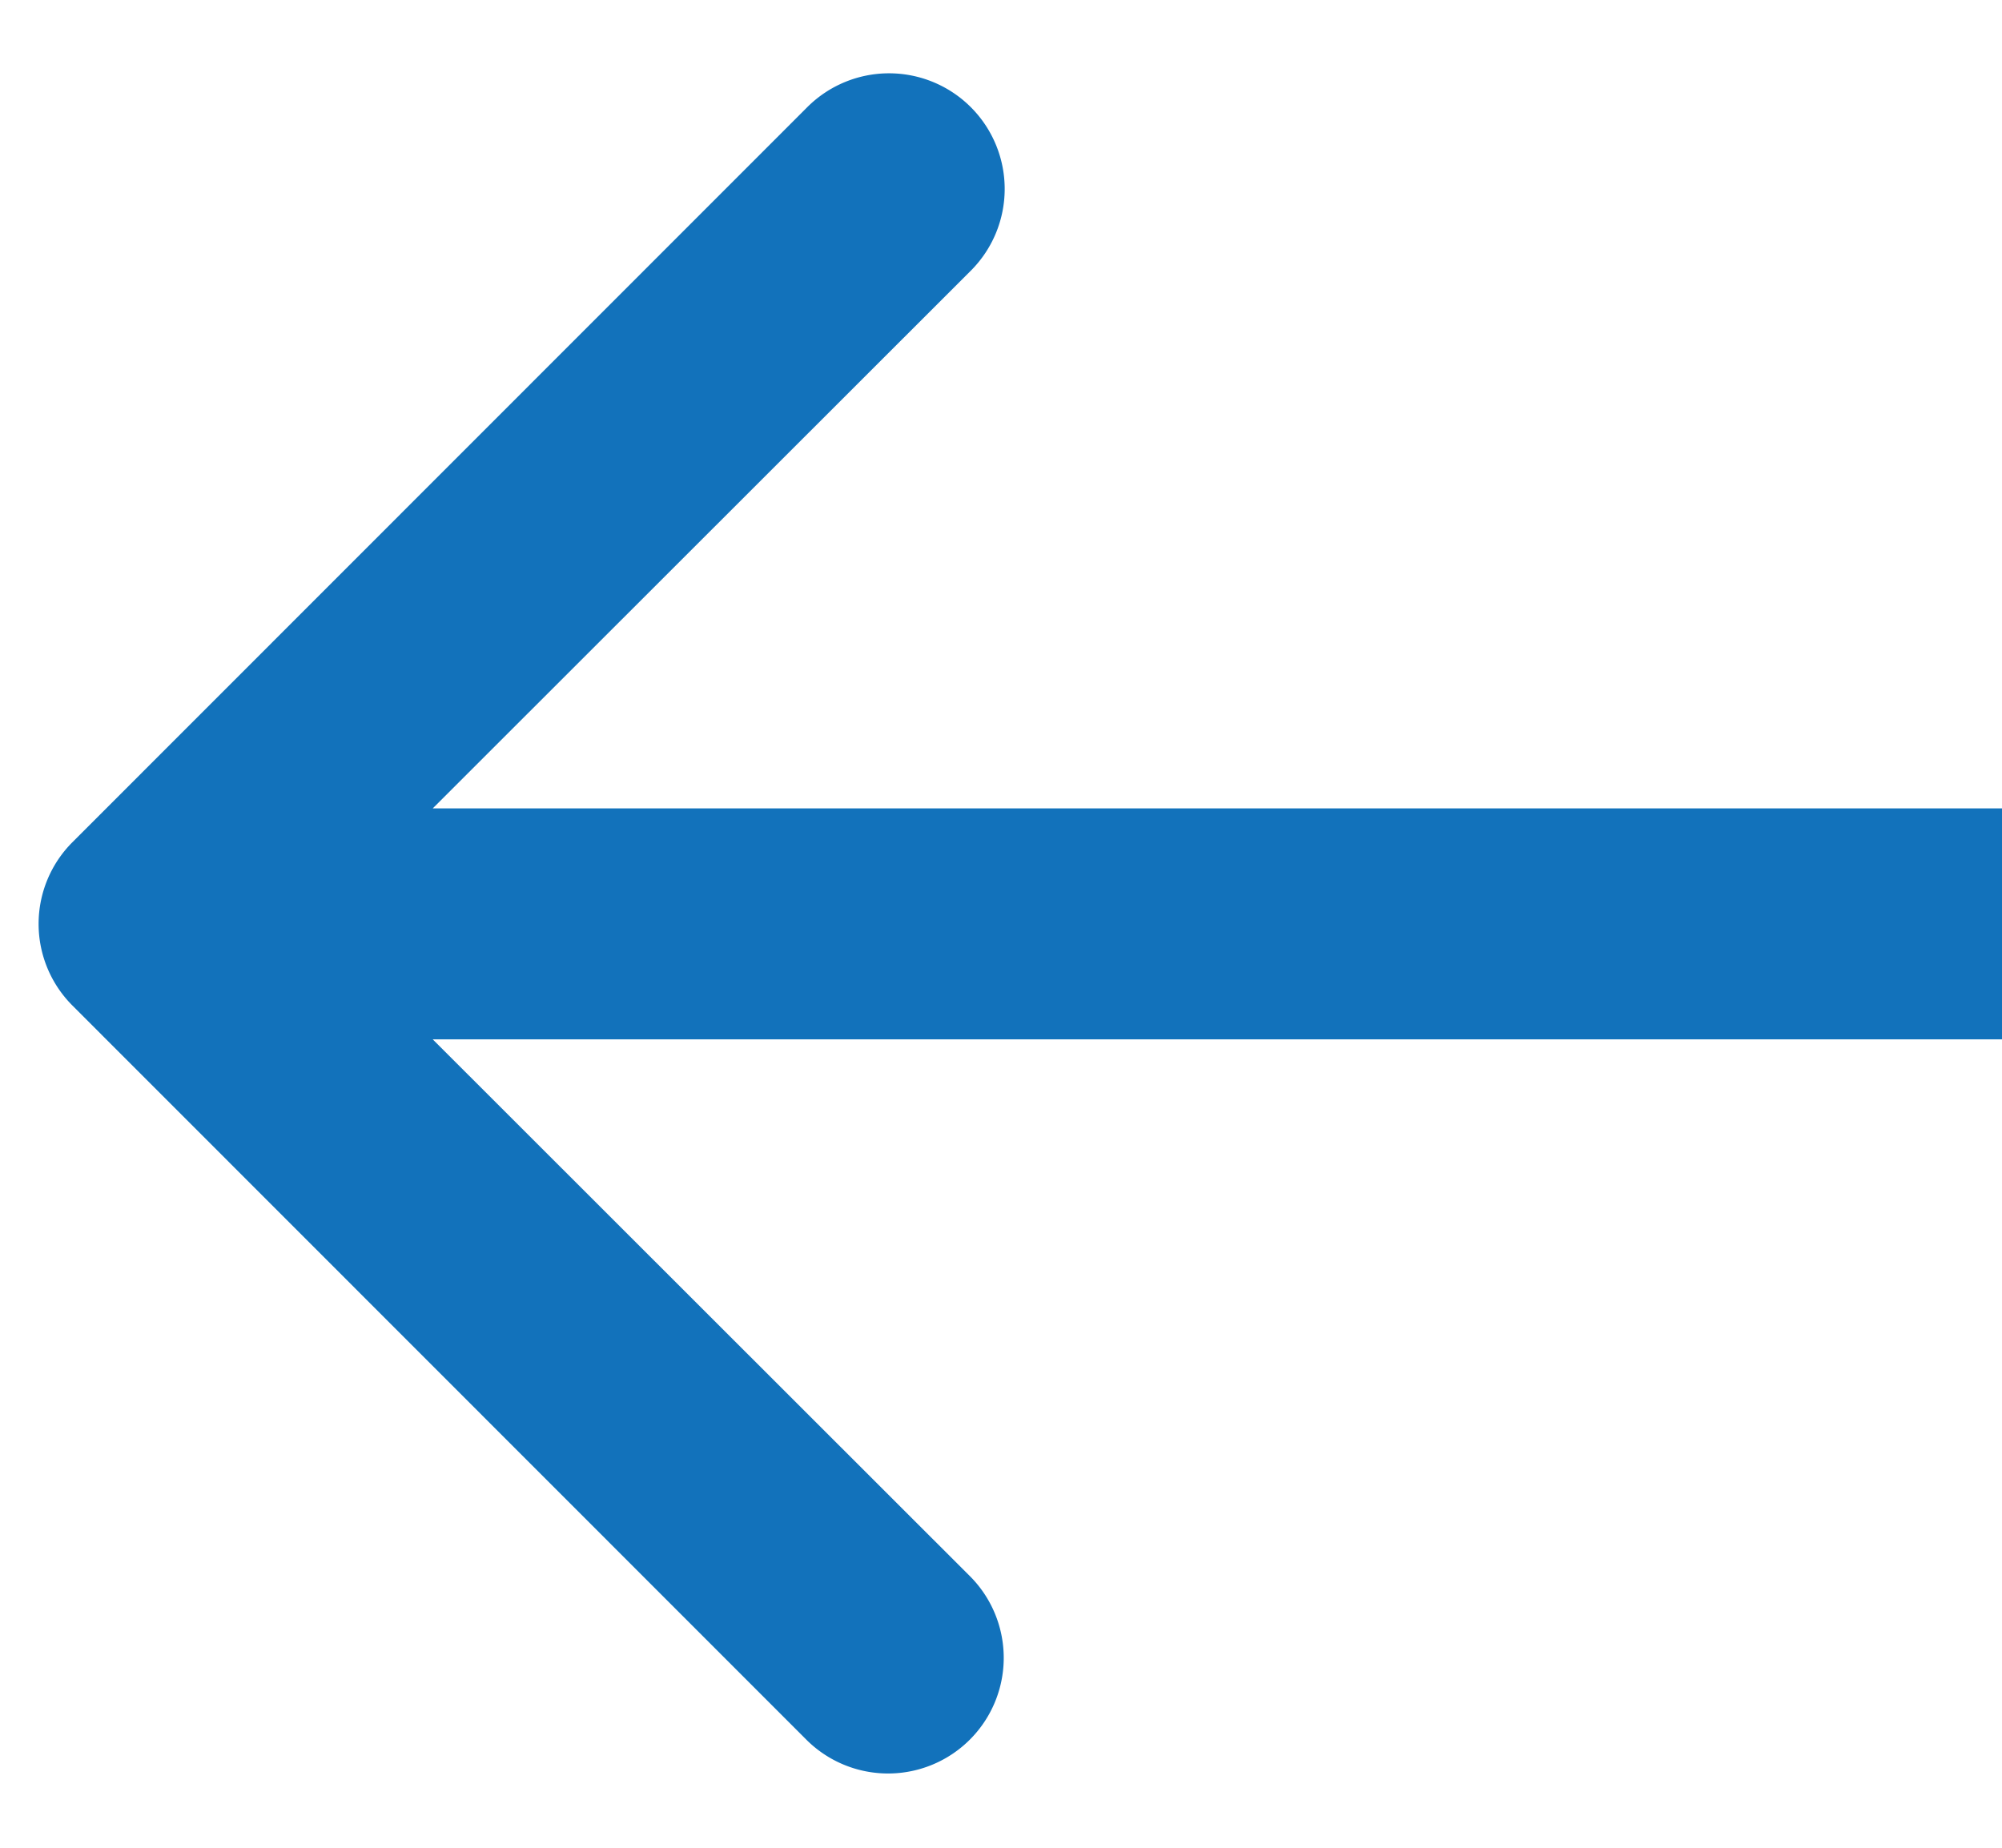
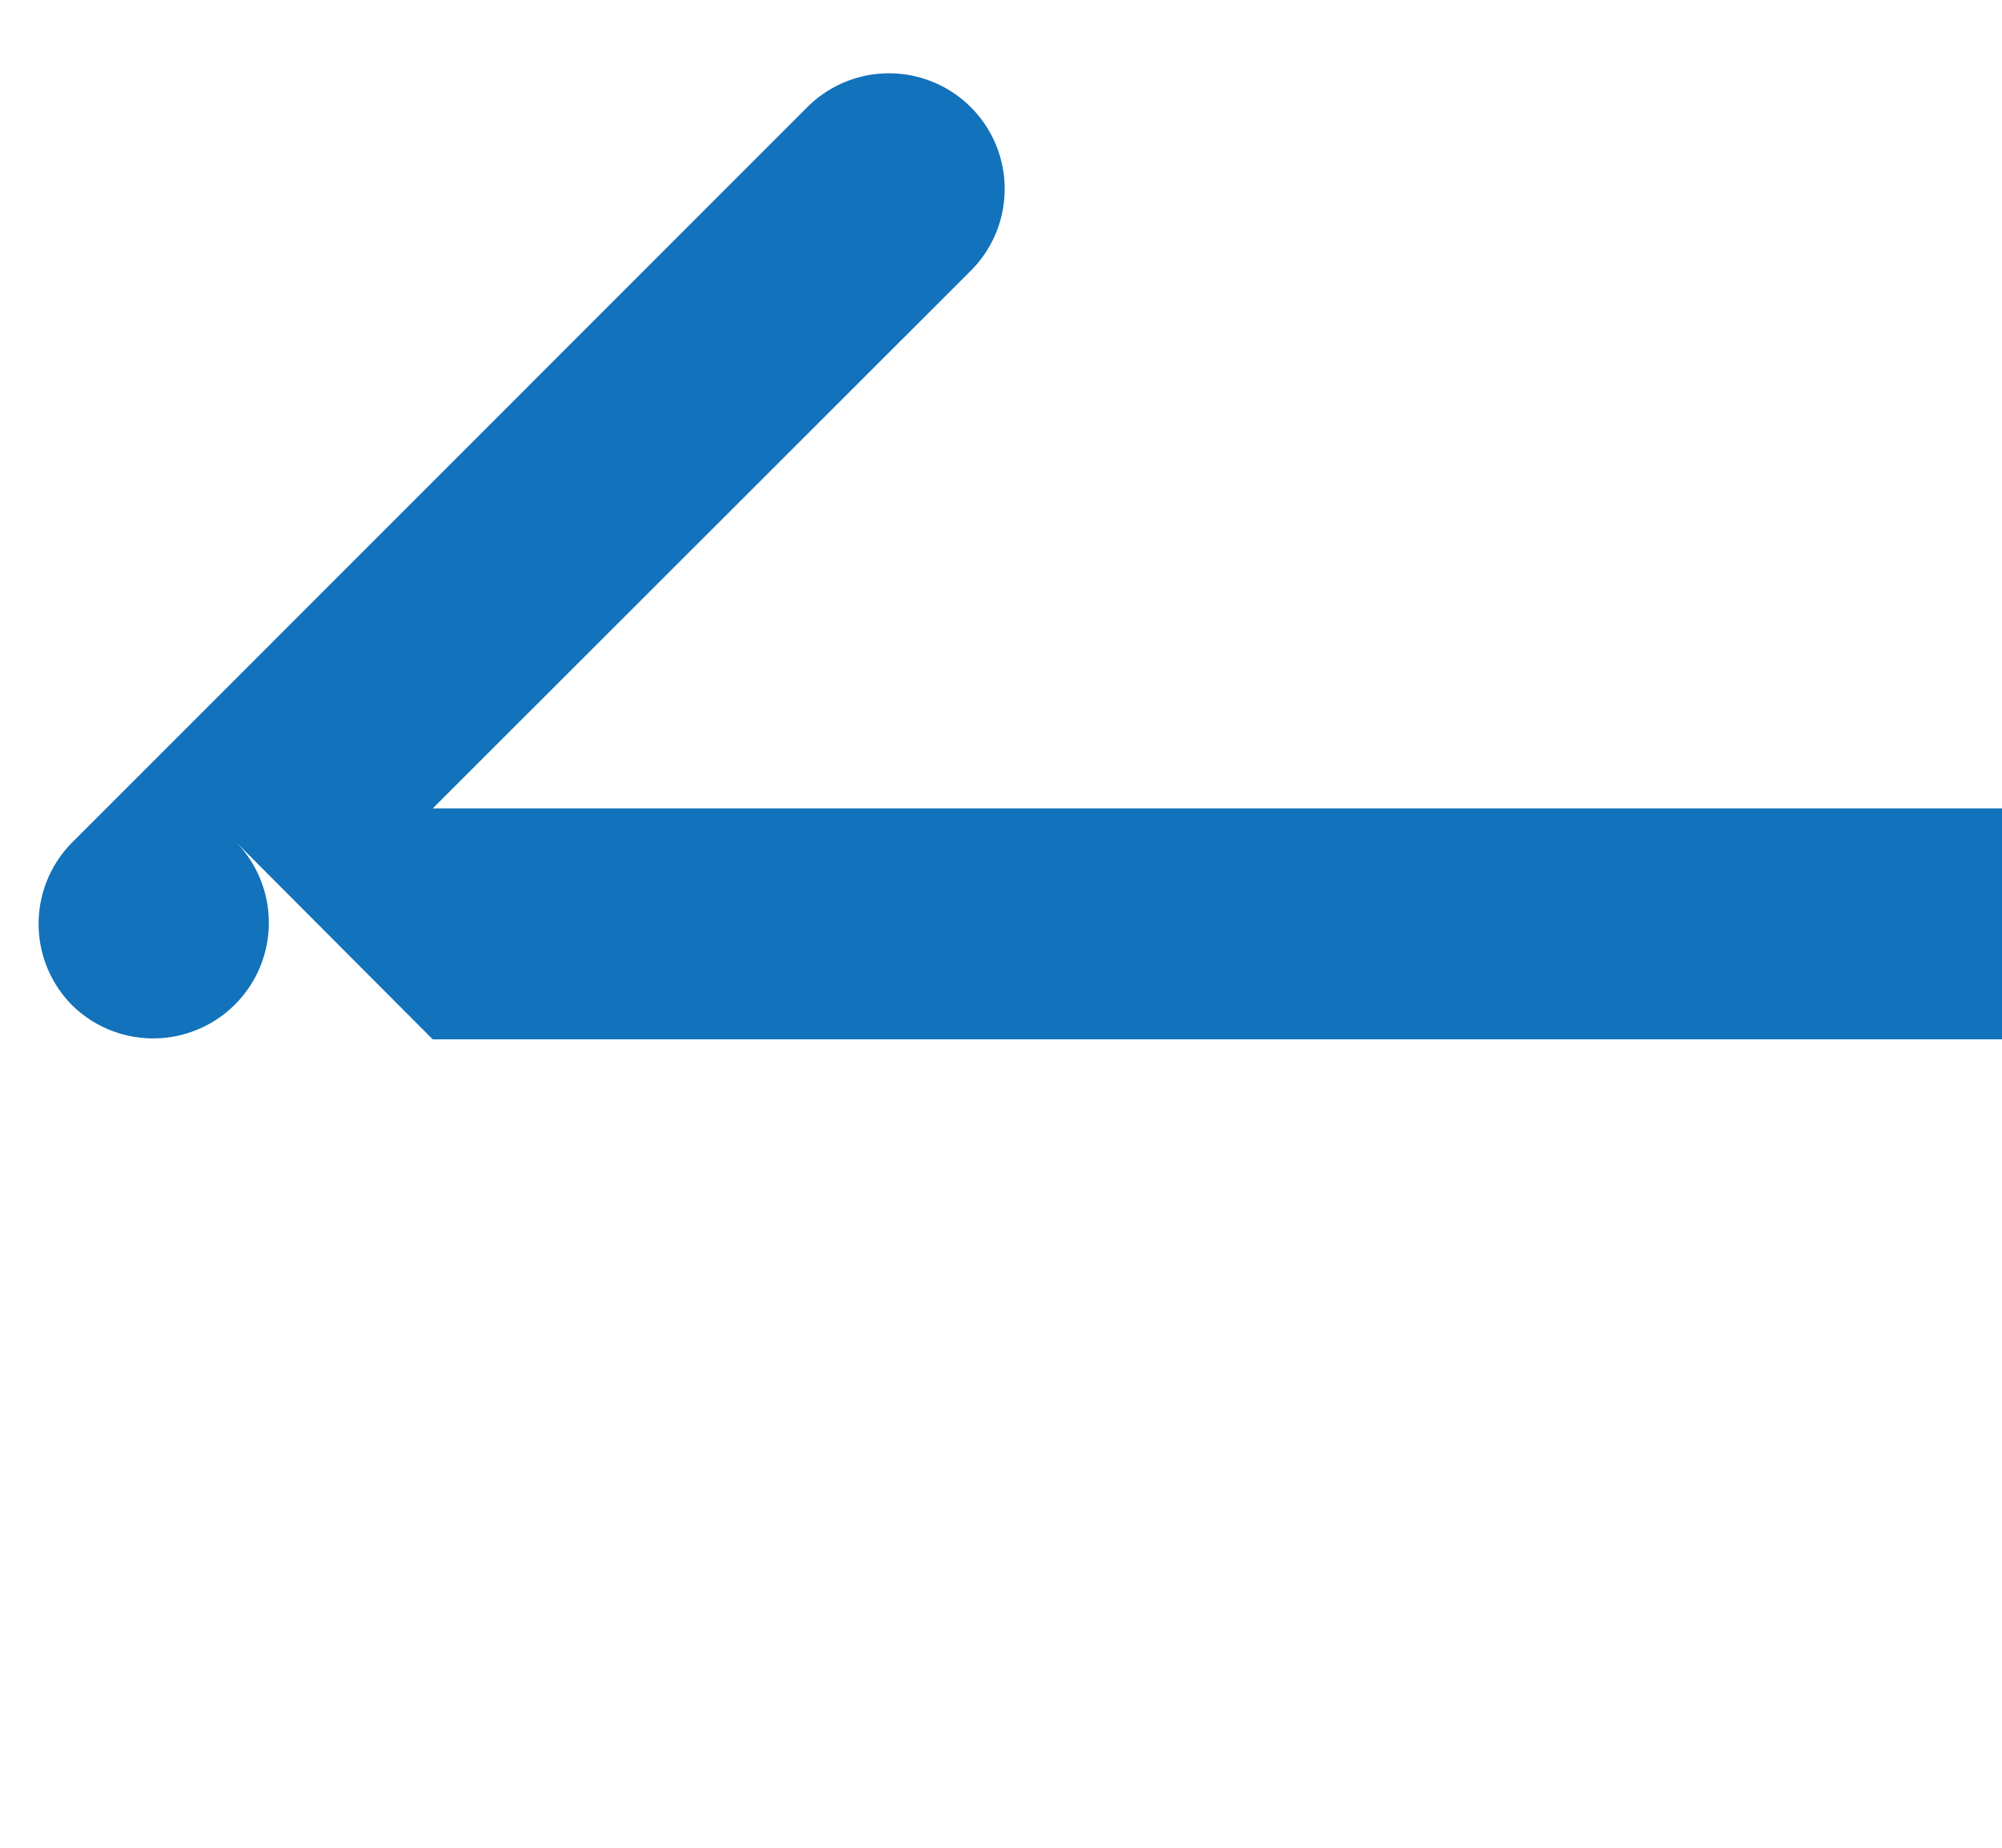
<svg xmlns="http://www.w3.org/2000/svg" width="13" height="12" fill="none">
-   <path d="M6.304.696a.751.751 0 0 0-1.062 0L.47 5.47a.75.75 0 0 0 0 1.06l4.772 4.774a.751.751 0 0 0 1.062-1.062L2.81 6.75H13v-1.5H2.81l3.494-3.492a.751.751 0 0 0 0-1.062Z" fill="#1272BB" />
+   <path d="M6.304.696a.751.751 0 0 0-1.062 0L.47 5.47a.75.75 0 0 0 0 1.06a.751.751 0 0 0 1.062-1.062L2.81 6.75H13v-1.5H2.81l3.494-3.492a.751.751 0 0 0 0-1.062Z" fill="#1272BB" />
</svg>